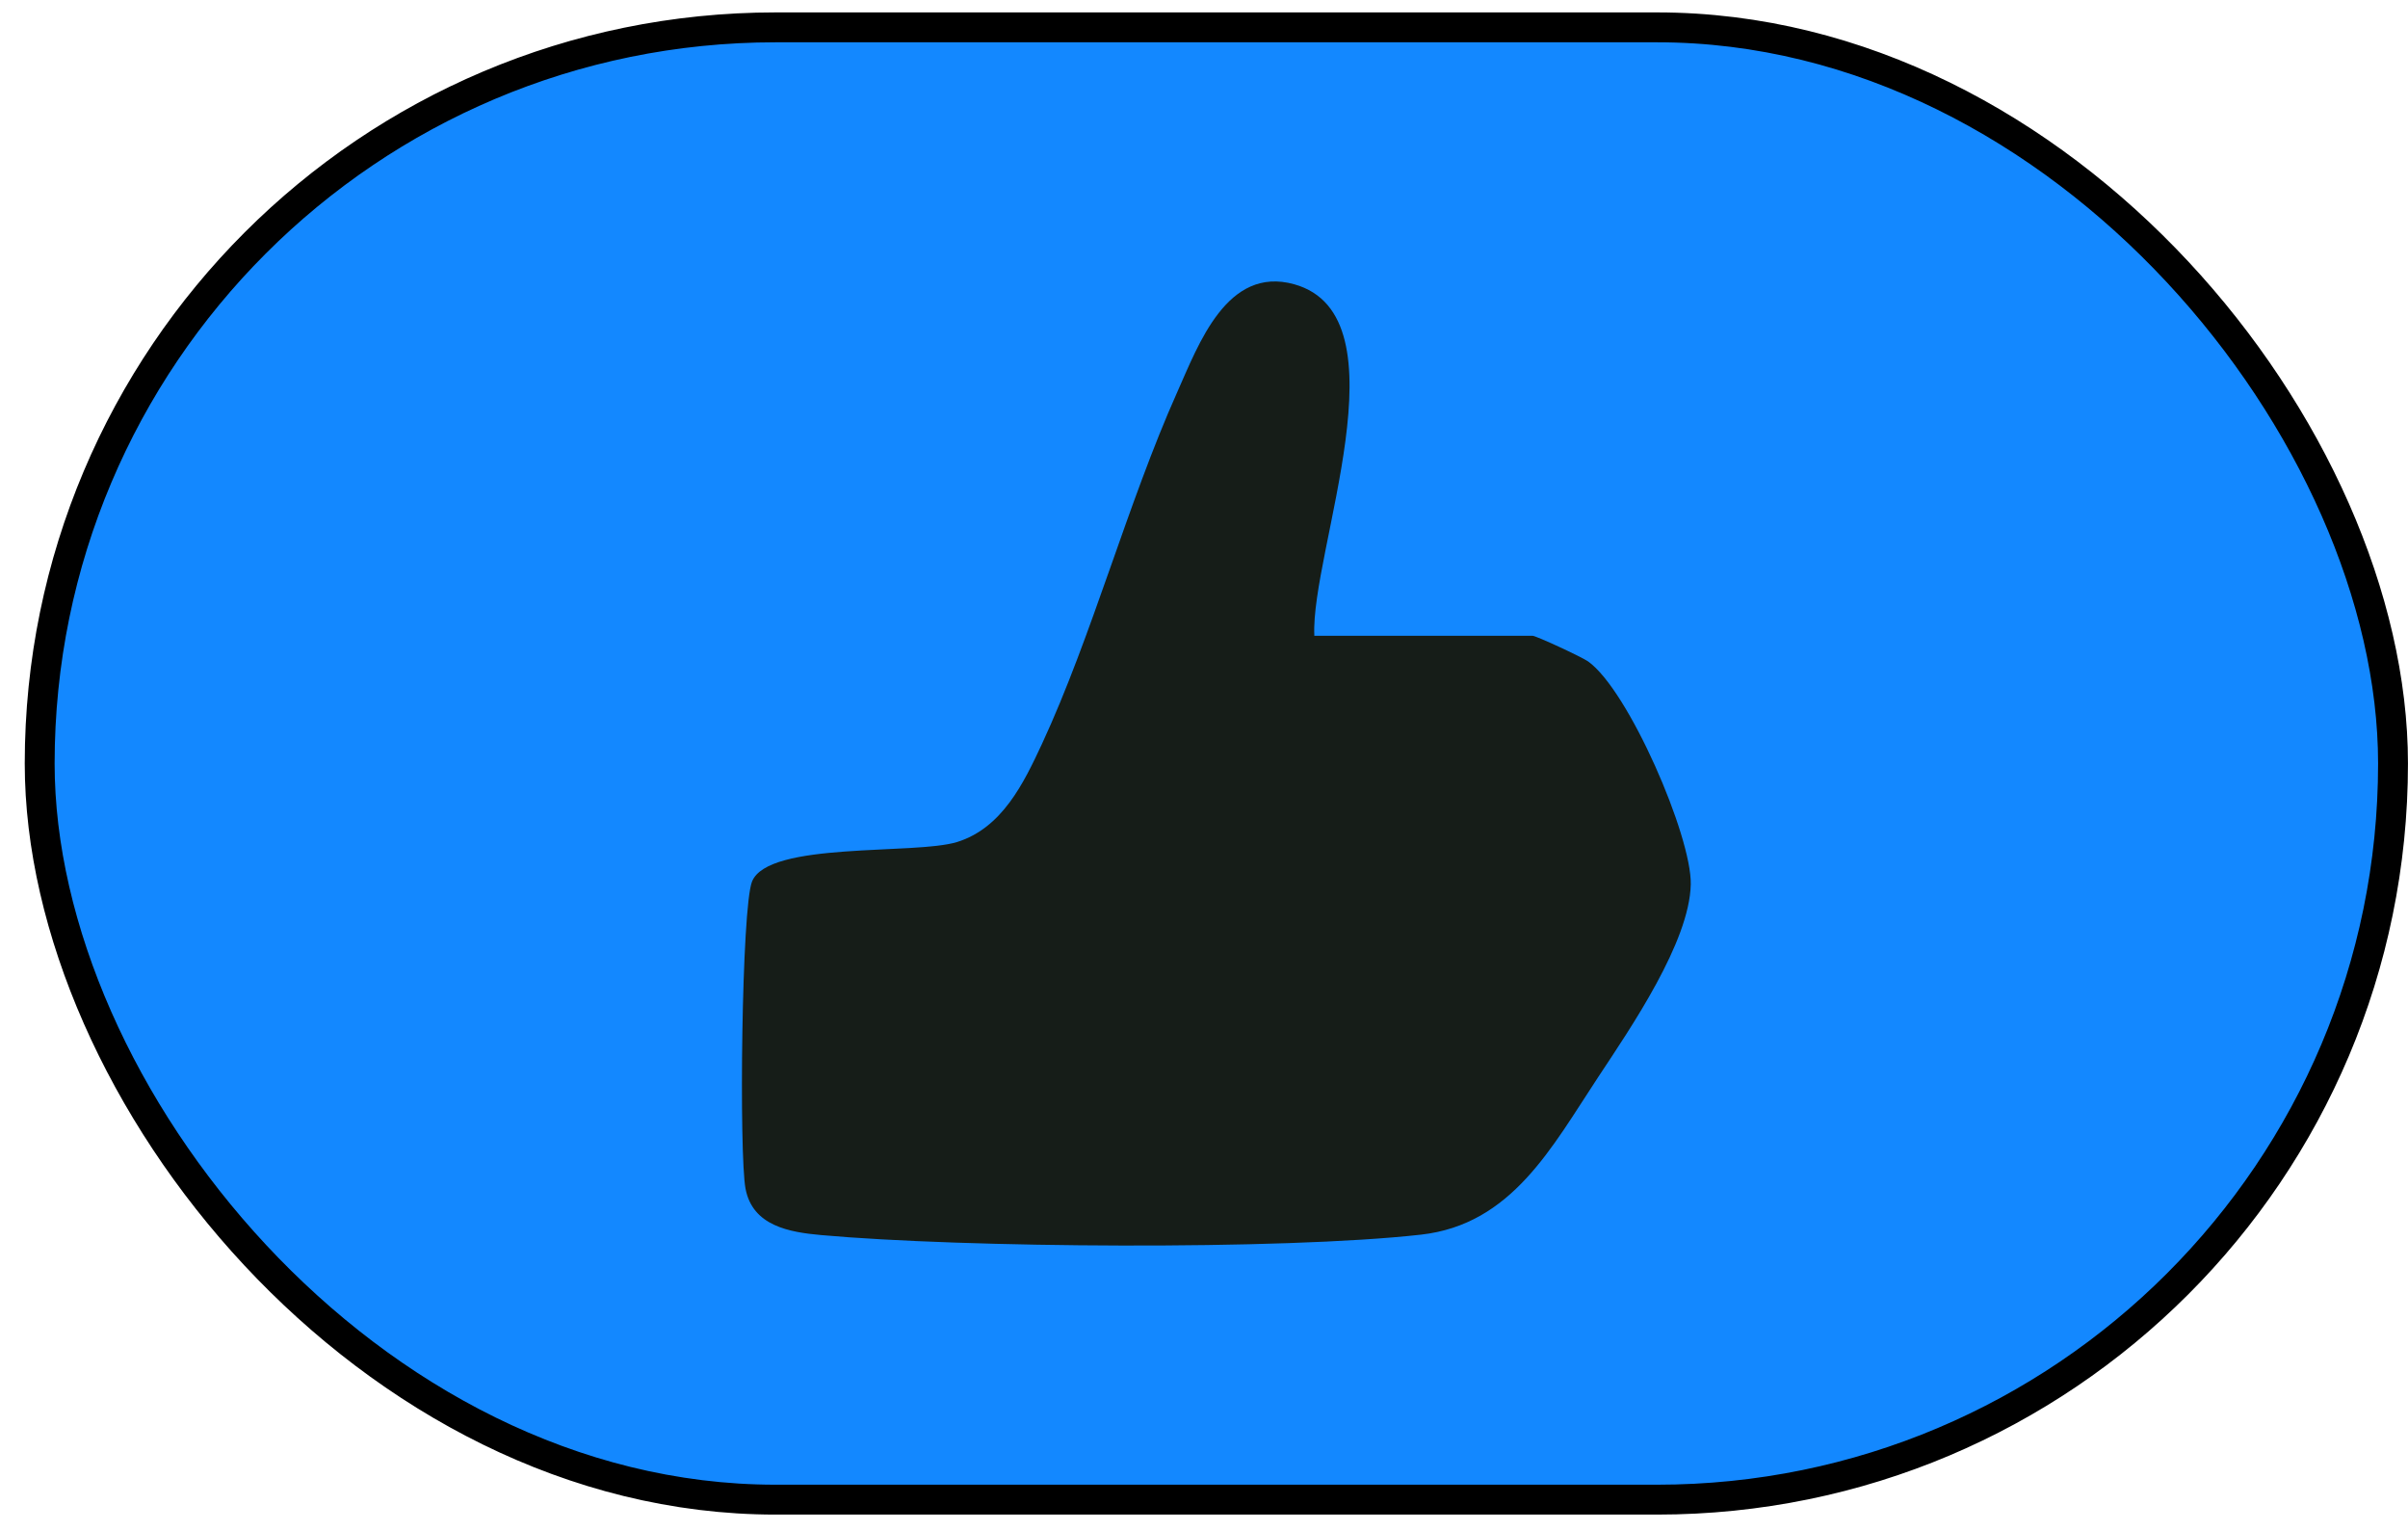
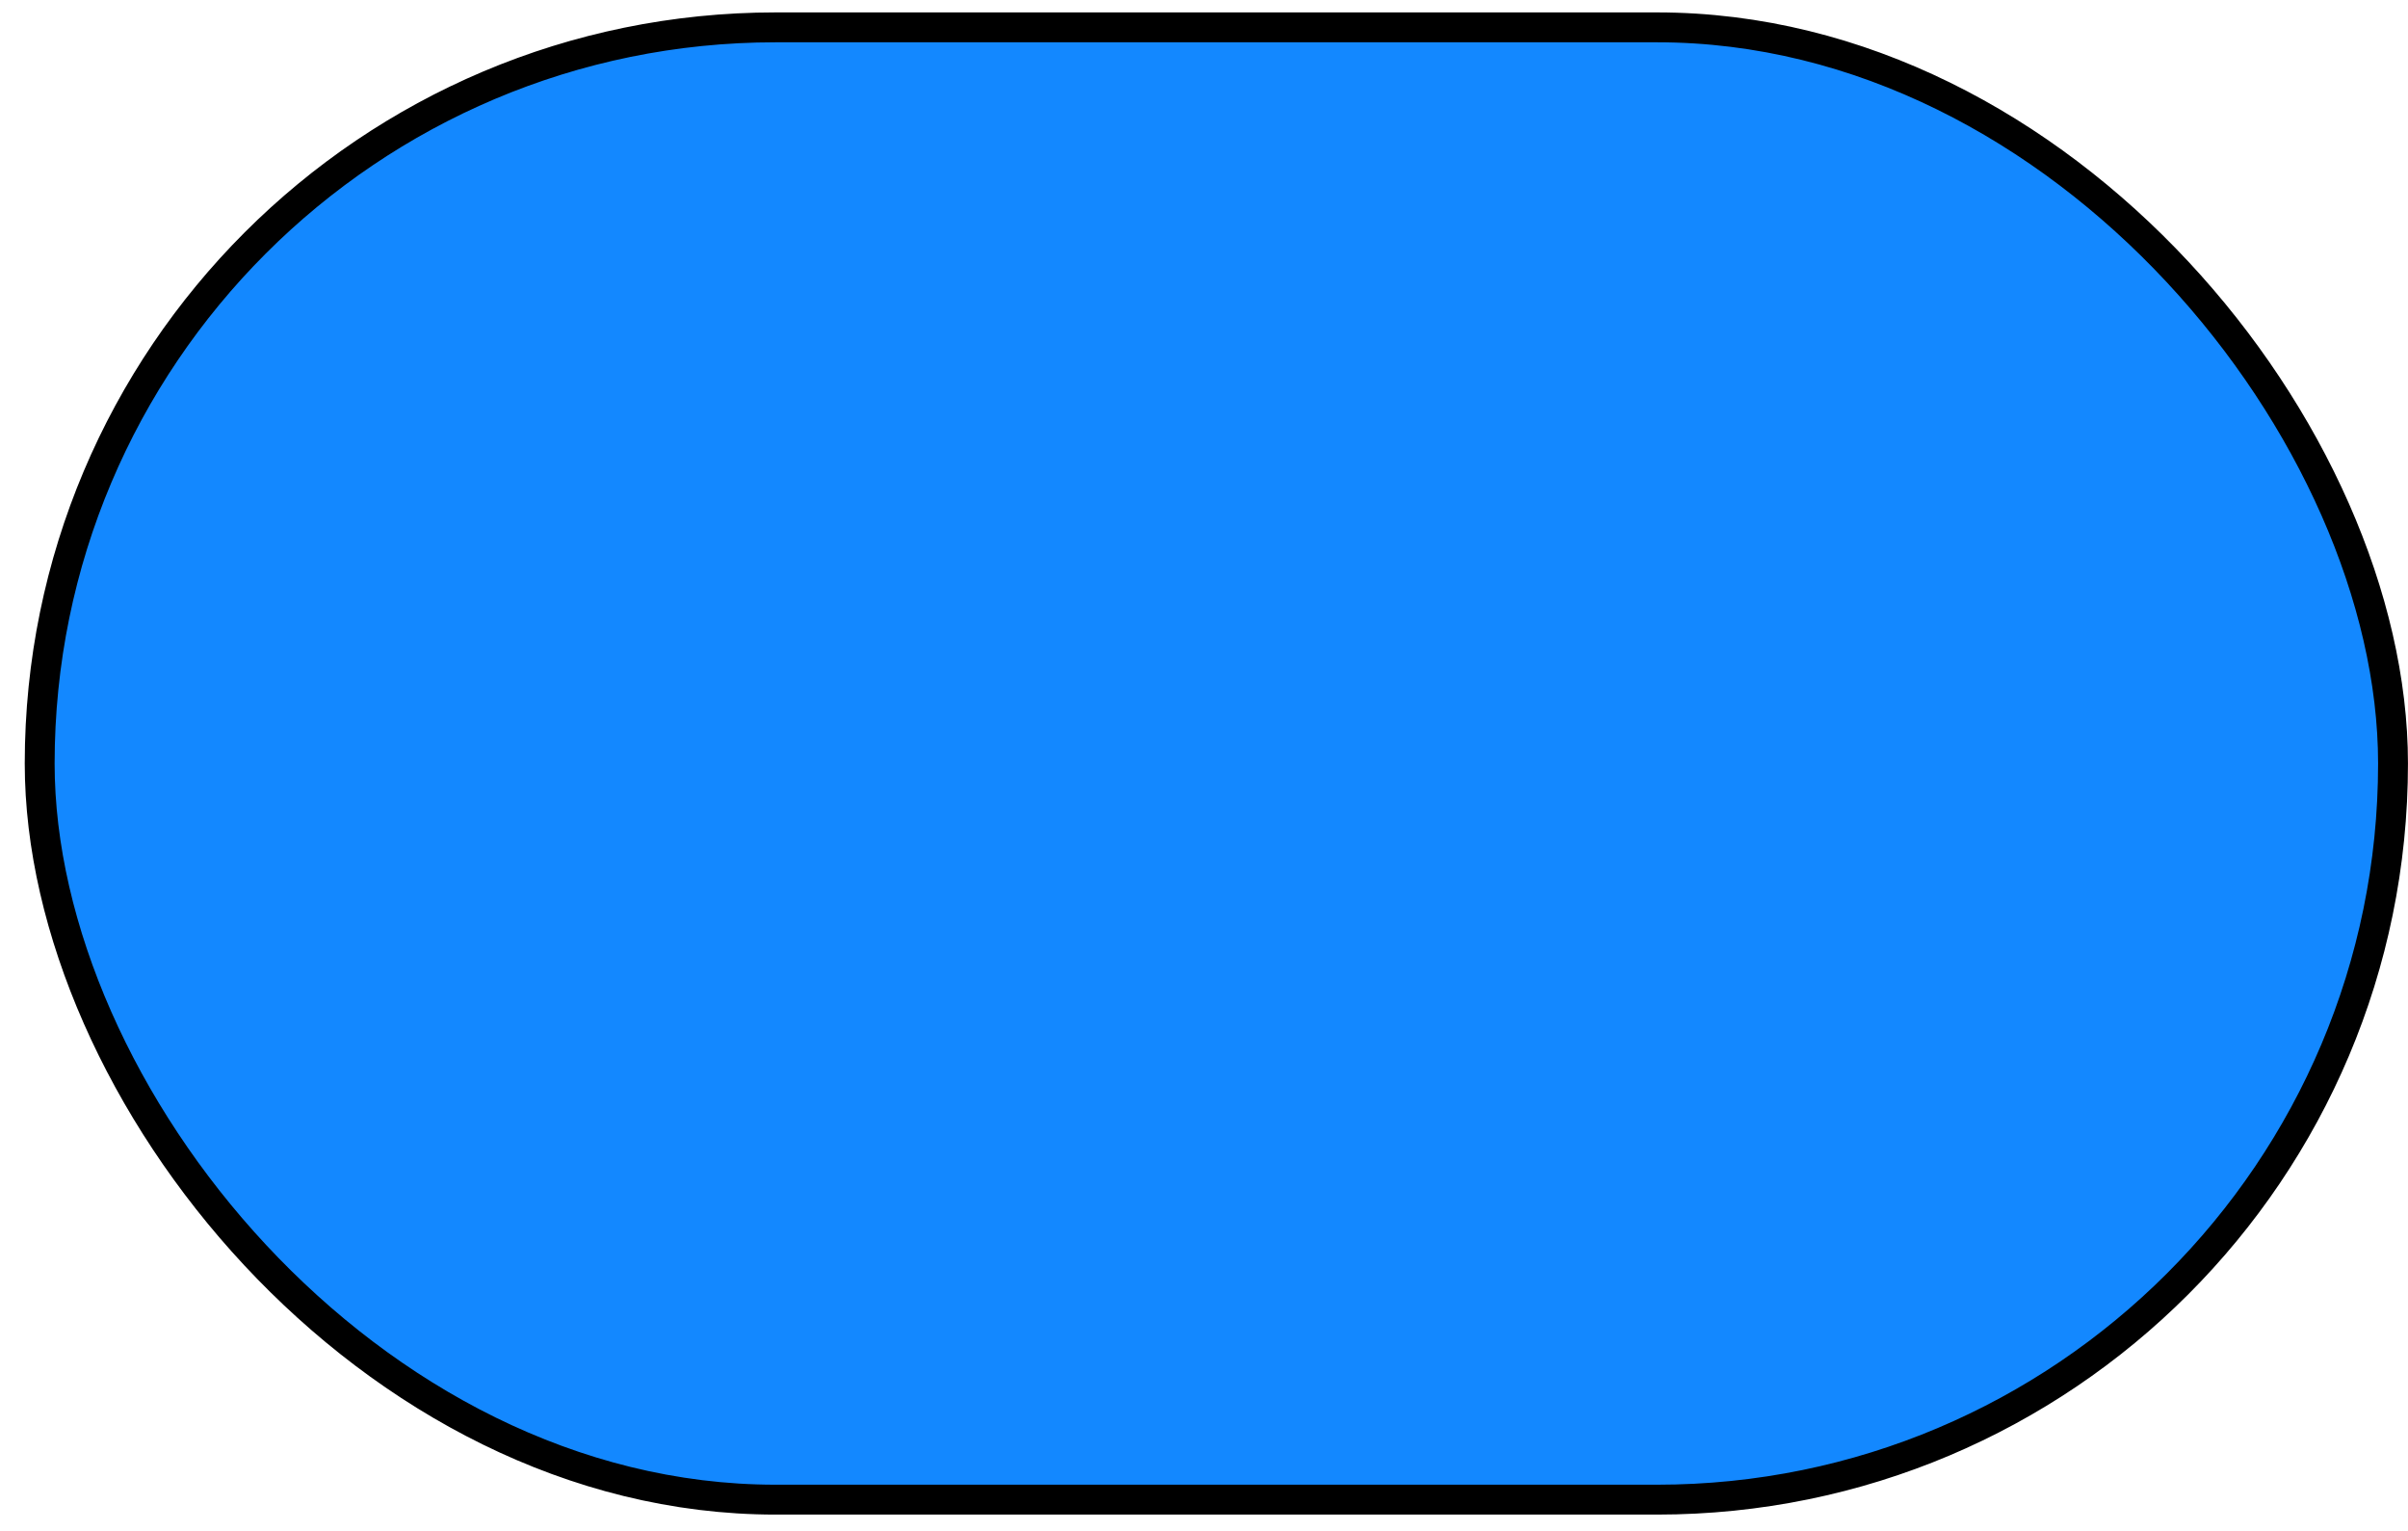
<svg xmlns="http://www.w3.org/2000/svg" width="96" height="61" viewBox="0 0 96 61" fill="none">
  <rect x="1.582" y="1.09" width="93.821" height="58.678" rx="29.339" fill="#1388FF" />
  <rect x="1.582" y="1.09" width="93.821" height="58.678" rx="29.339" stroke="black" stroke-width="1.191" />
-   <path d="M52.391 25.338H61.098C61.236 25.338 63.044 26.174 63.311 26.36C64.925 27.503 67.446 33.333 67.406 35.246C67.357 37.548 65.014 40.962 63.717 42.924C61.868 45.721 60.271 48.802 56.647 49.207C51.093 49.831 38.389 49.734 32.73 49.223C31.482 49.11 30.006 48.866 29.722 47.375C29.463 46.029 29.56 36.17 29.982 35.132C30.63 33.527 36.459 34.078 38.154 33.559C39.954 33 40.813 31.208 41.535 29.66C43.537 25.347 44.948 20.069 46.934 15.626C47.778 13.737 48.913 10.583 51.596 11.329C56.136 12.594 52.237 22.031 52.399 25.33L52.391 25.338Z" fill="#161D18" />
</svg>